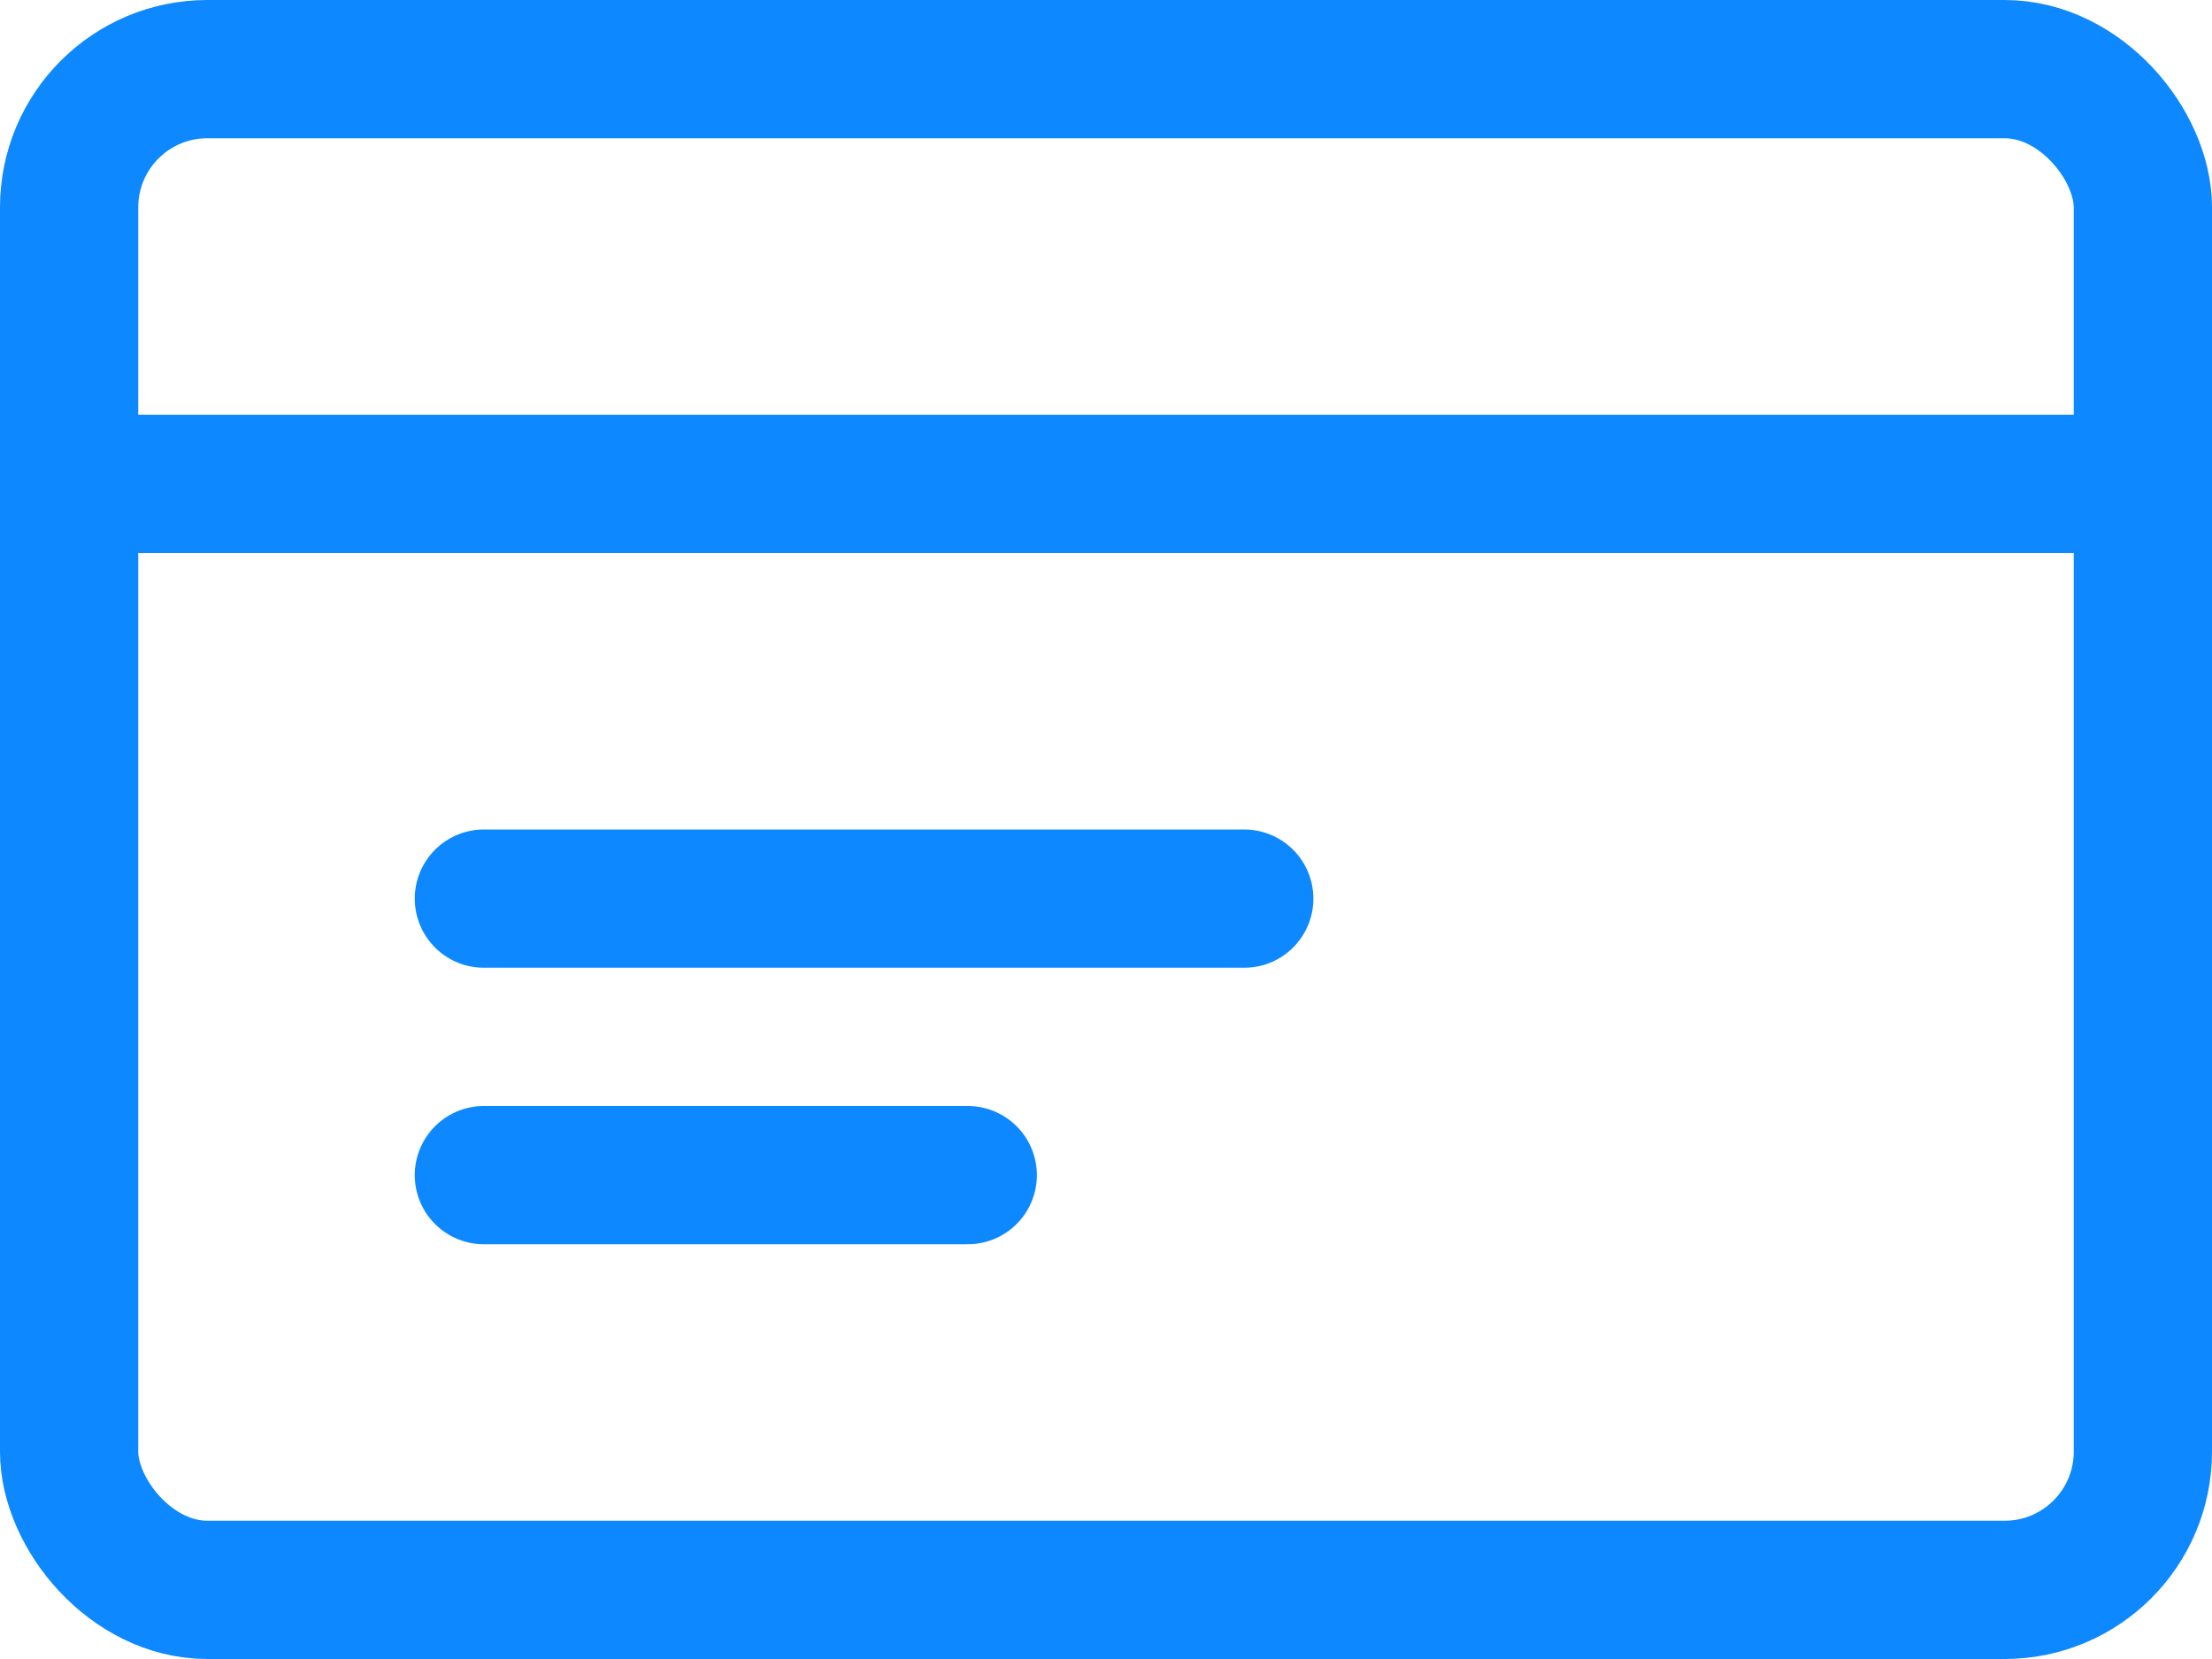
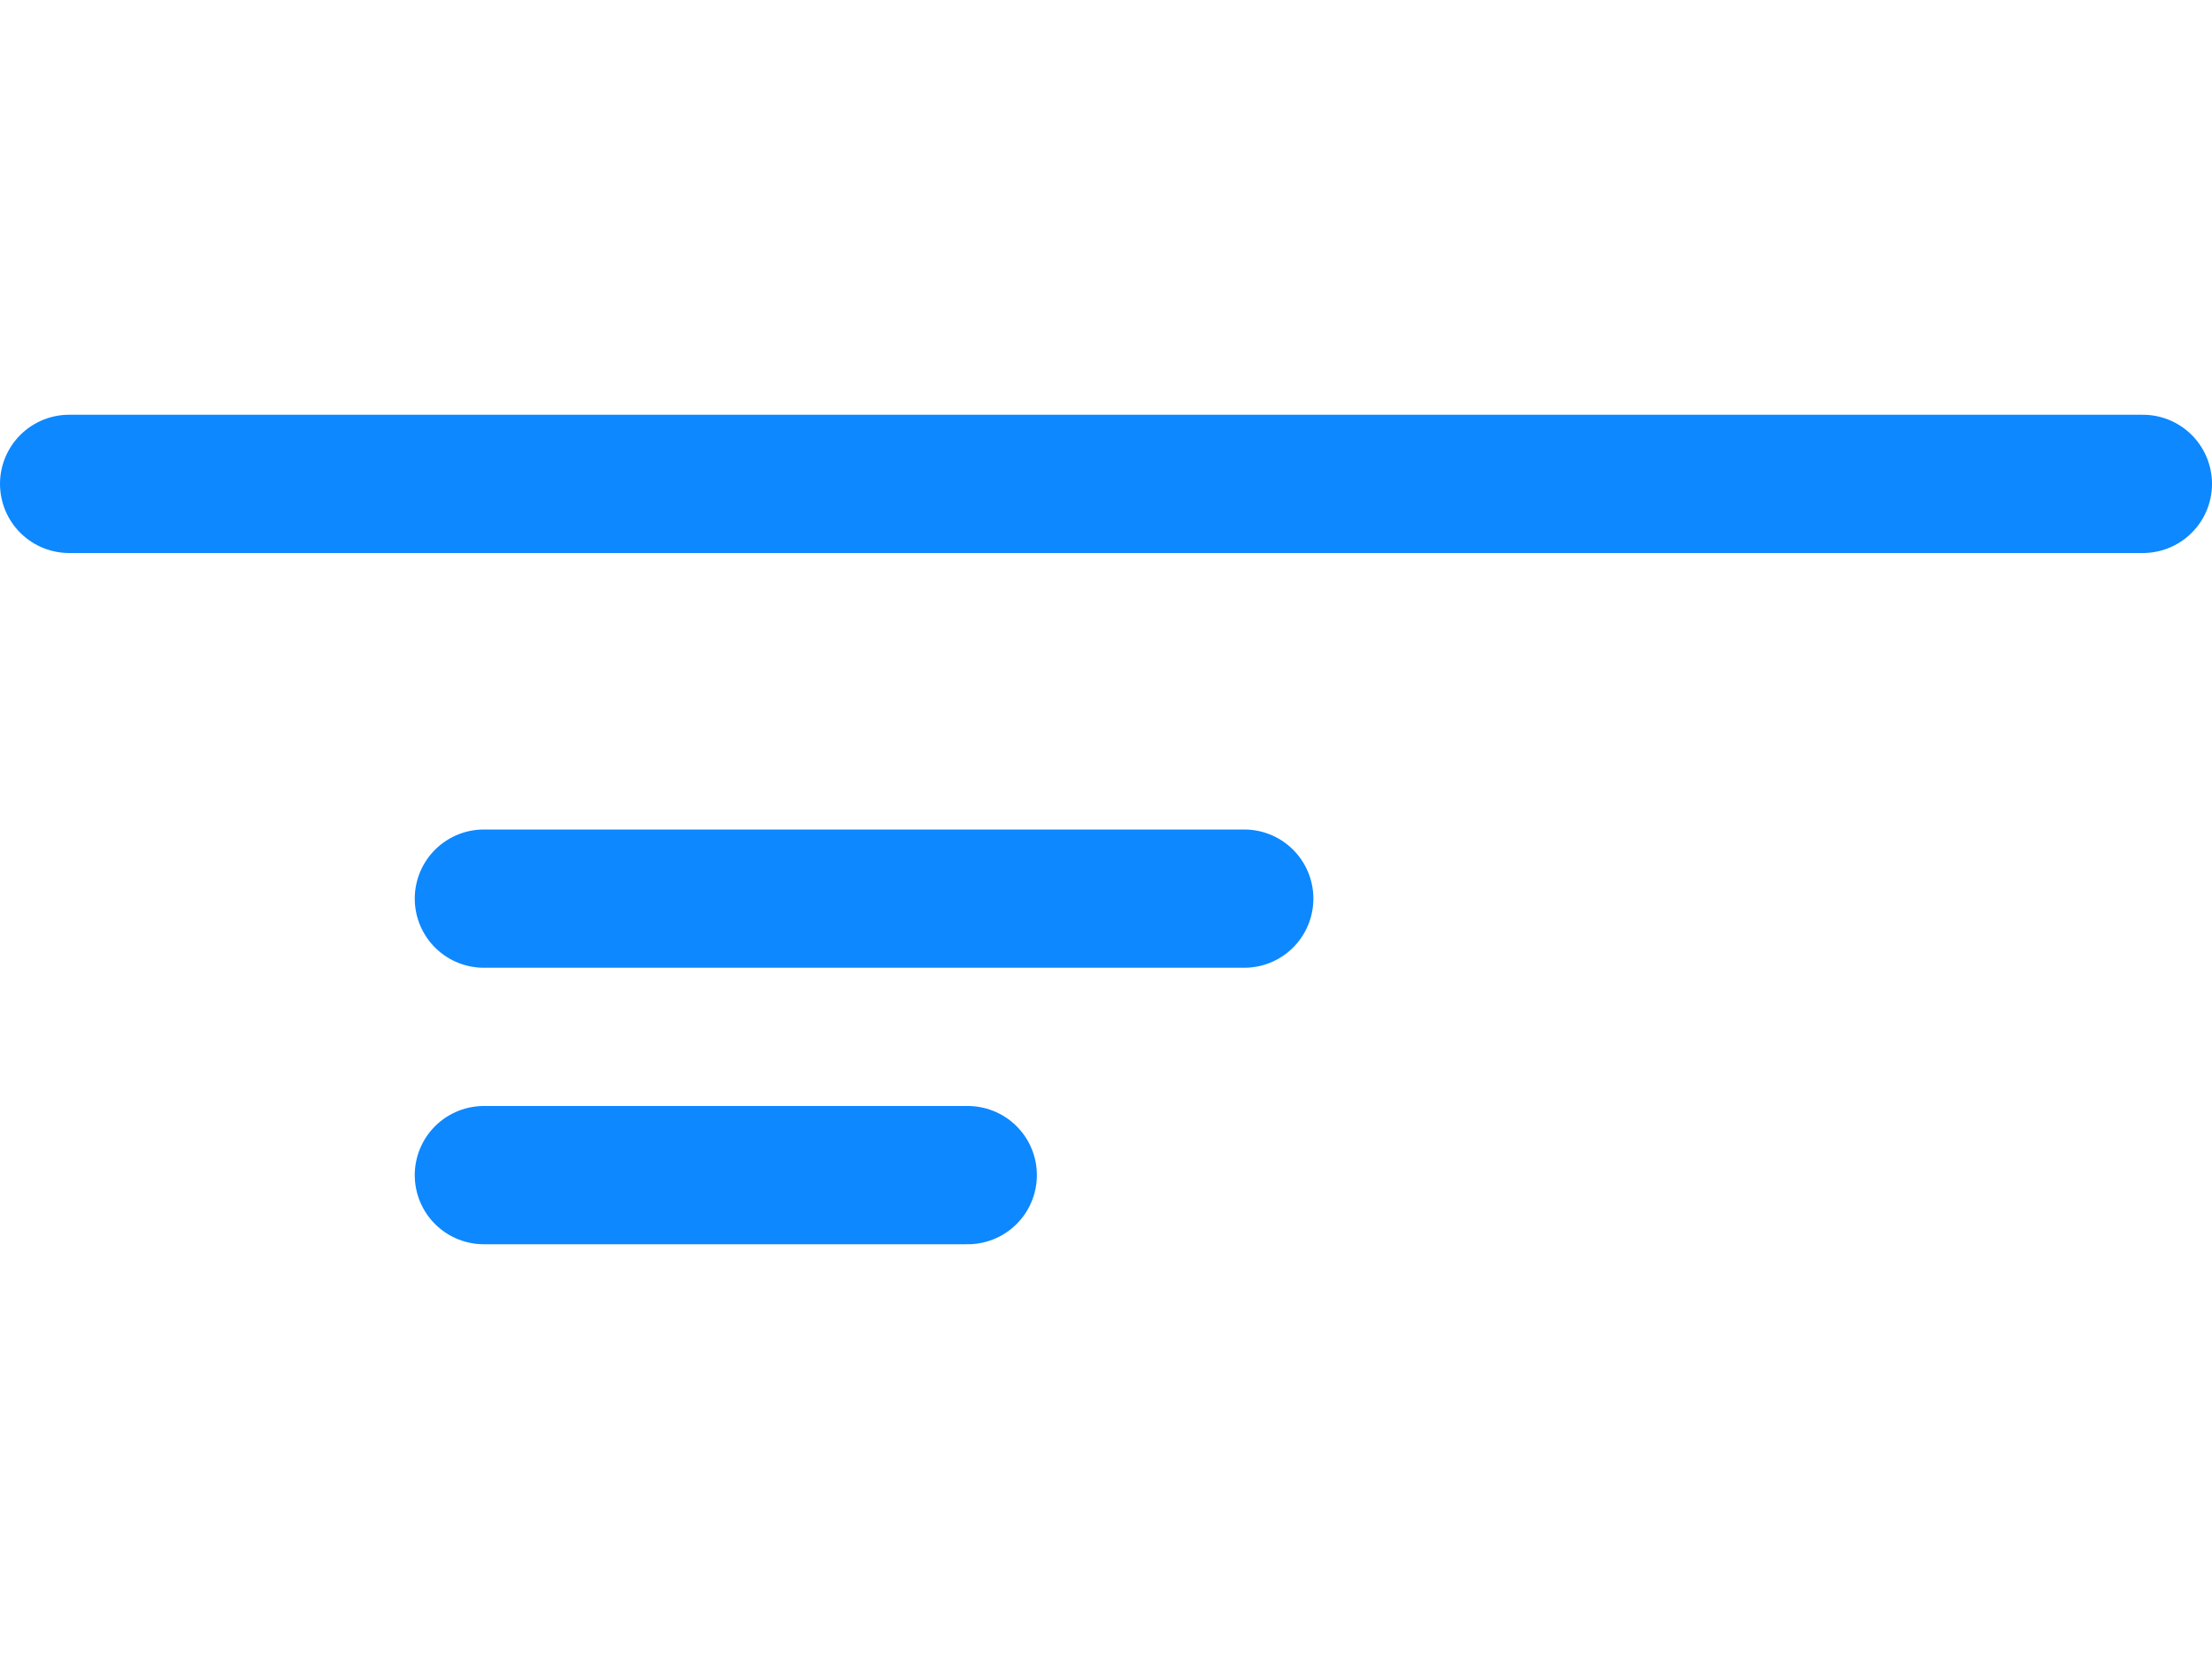
<svg xmlns="http://www.w3.org/2000/svg" id="Layer_2" data-name="Layer 2" viewBox="0 0 48 36">
  <defs>
    <style> .cls-1 { fill: none; stroke: #0d88ff; stroke-linecap: round; stroke-linejoin: round; stroke-width: 3px; } </style>
  </defs>
  <g id="Layer_1-2" data-name="Layer 1">
    <g>
-       <rect class="cls-1" x="1.5" y="1.5" width="45" height="33" rx="3" ry="3" />
      <line class="cls-1" x1="1.5" y1="10.5" x2="46.5" y2="10.5" />
      <line class="cls-1" x1="10.5" y1="19.5" x2="27" y2="19.5" />
      <line class="cls-1" x1="10.5" y1="25.5" x2="21" y2="25.5" />
    </g>
  </g>
</svg>